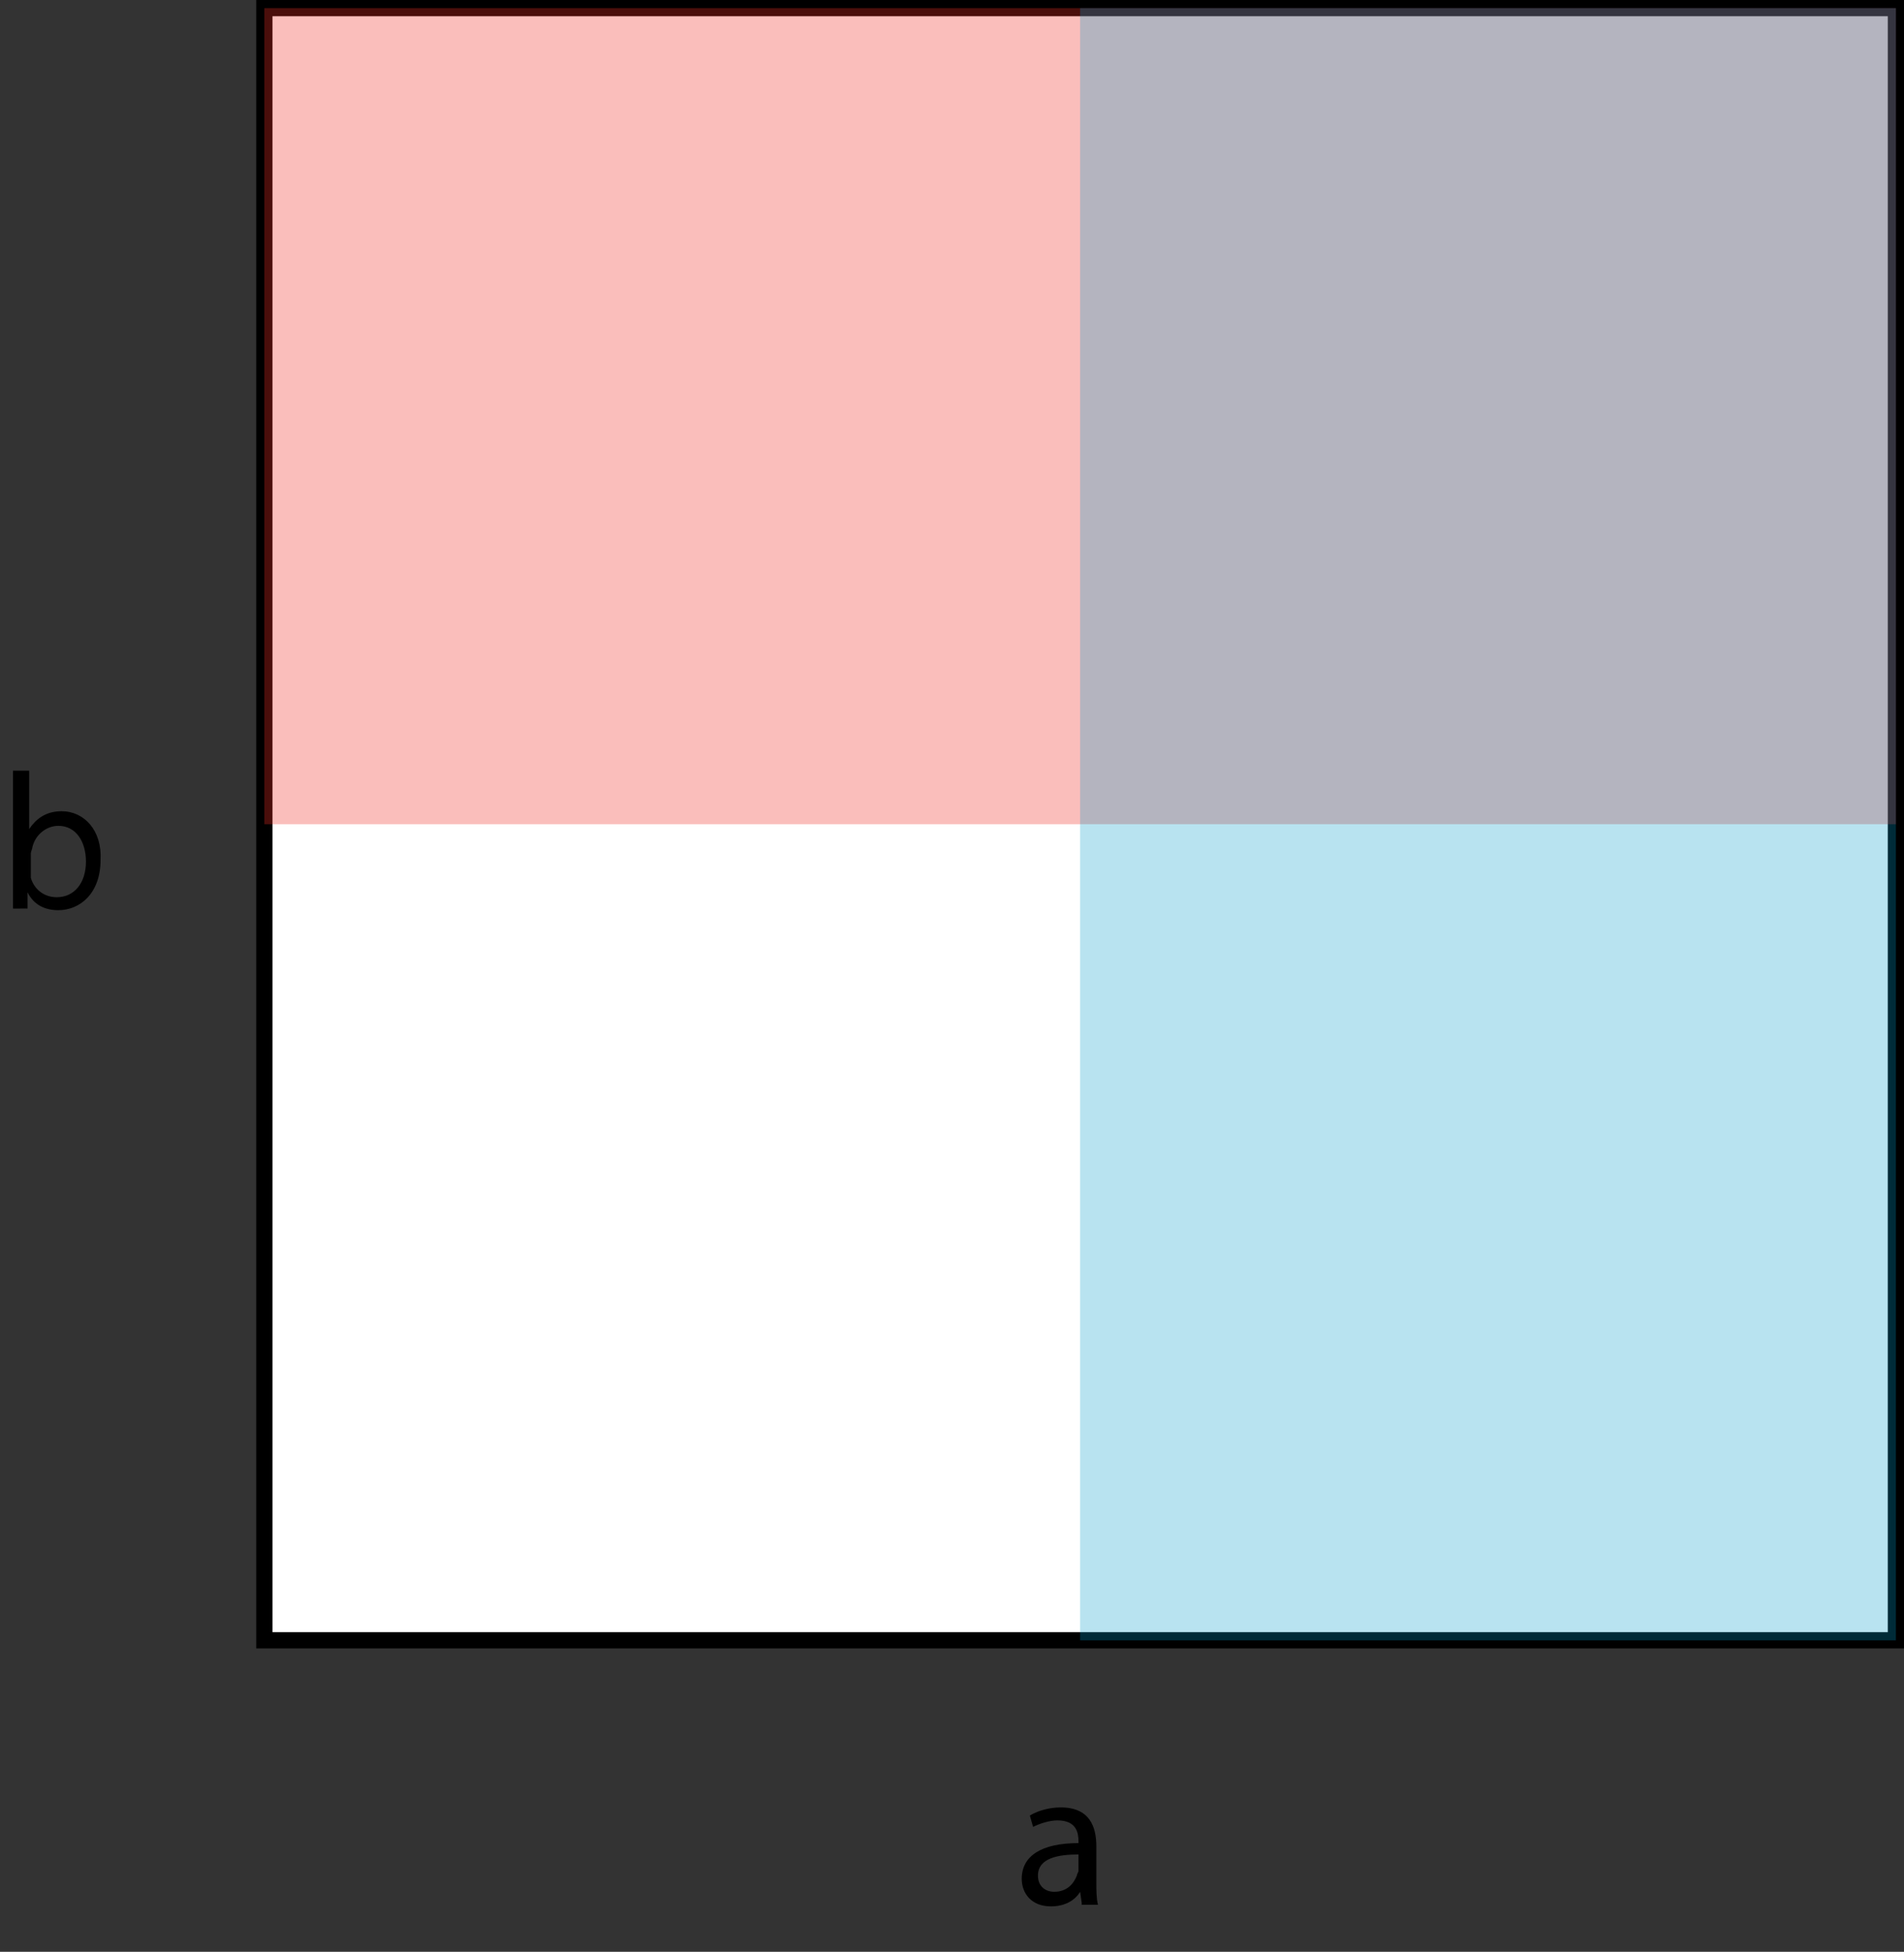
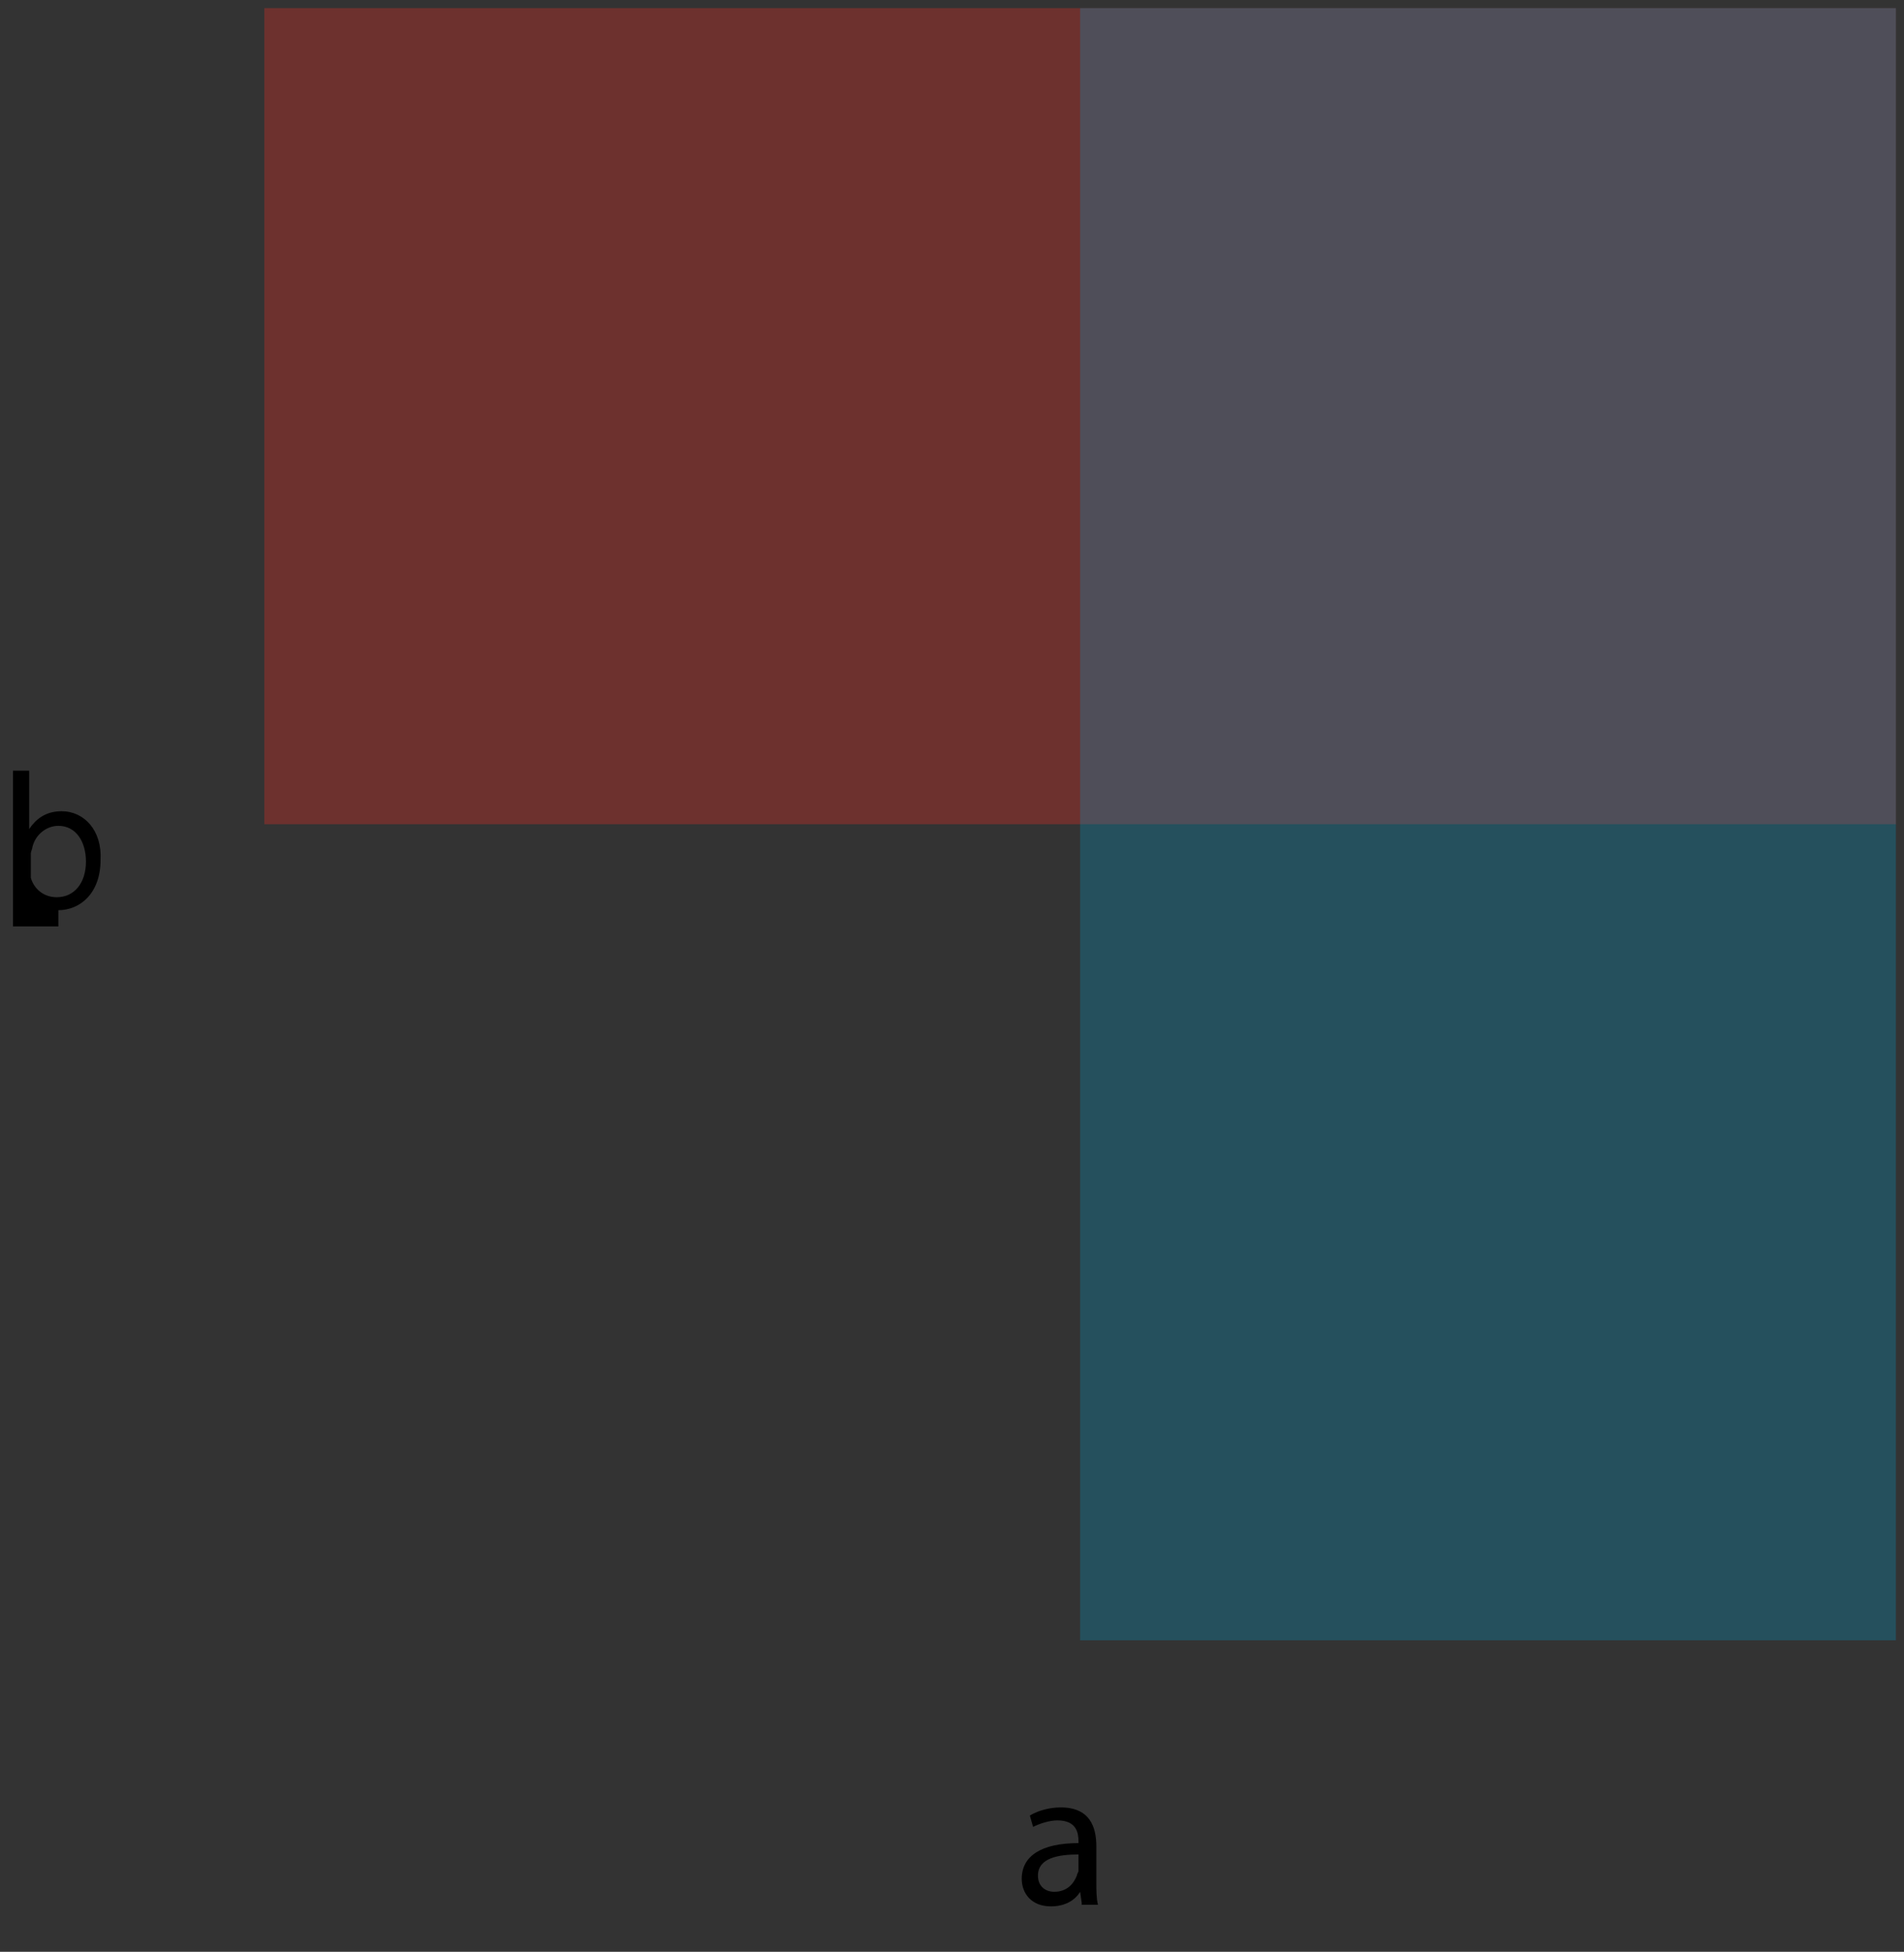
<svg xmlns="http://www.w3.org/2000/svg" version="1.1" x="0px" y="0px" viewBox="0 0 117.4 120.3" enable-background="new 0 0 117.4 120.3" xml:space="preserve">
  <rect x="0" y="0" width="117.4" height="120.3" fill="#333333" stroke="none" />
  <g id="Layer_1">
-     <rect x="16.3" y="0.5" fill="#FFFFFF" stroke="#000000" stroke-miterlimit="10" width="100.6" height="100.6" />
-   </g>
+     </g>
  <g id="Layer_2">
    <rect x="16.3" y="0.5" opacity="0.31" fill="#EE2D24" width="100.6" height="50.3" />
  </g>
  <g id="Layer_3">
    <rect x="66.6" y="0.5" opacity="0.28" fill="#0099C8" width="50.3" height="100.6" />
  </g>
  <g id="Layer_4">
    <g>
-       <path d="M0.8,56c0-0.4,0-1,0-1.5v-7h1v3.6h0c0.4-0.6,1-1.1,2-1.1c1.4,0,2.5,1.2,2.4,3c0,2.1-1.3,3.1-2.6,3.1    c-0.8,0-1.5-0.3-1.9-1.1h0l0,1H0.8z M1.9,53.7c0,0.1,0,0.3,0,0.4c0.2,0.7,0.8,1.2,1.6,1.2c1.1,0,1.8-0.9,1.8-2.2    c0-1.2-0.6-2.2-1.7-2.2c-0.7,0-1.4,0.5-1.6,1.3c0,0.1-0.1,0.3-0.1,0.4V53.7z" />
+       <path d="M0.8,56c0-0.4,0-1,0-1.5v-7h1v3.6h0c0.4-0.6,1-1.1,2-1.1c1.4,0,2.5,1.2,2.4,3c0,2.1-1.3,3.1-2.6,3.1    h0l0,1H0.8z M1.9,53.7c0,0.1,0,0.3,0,0.4c0.2,0.7,0.8,1.2,1.6,1.2c1.1,0,1.8-0.9,1.8-2.2    c0-1.2-0.6-2.2-1.7-2.2c-0.7,0-1.4,0.5-1.6,1.3c0,0.1-0.1,0.3-0.1,0.4V53.7z" />
    </g>
    <g>
      <path d="M66.7,117.3l-0.1-0.7h0c-0.3,0.5-0.9,0.9-1.8,0.9c-1.2,0-1.8-0.8-1.8-1.7c0-1.4,1.2-2.2,3.5-2.2v-0.1    c0-0.5-0.1-1.3-1.3-1.3c-0.5,0-1.1,0.2-1.5,0.4l-0.2-0.7c0.5-0.3,1.2-0.5,1.9-0.5c1.8,0,2.2,1.2,2.2,2.4v2.2c0,0.5,0,1,0.1,1.4    H66.7z M66.5,114.3c-1.2,0-2.5,0.2-2.5,1.3c0,0.7,0.5,1,1,1c0.8,0,1.2-0.5,1.4-1c0-0.1,0.1-0.2,0.1-0.3V114.3z" />
    </g>
  </g>
</svg>